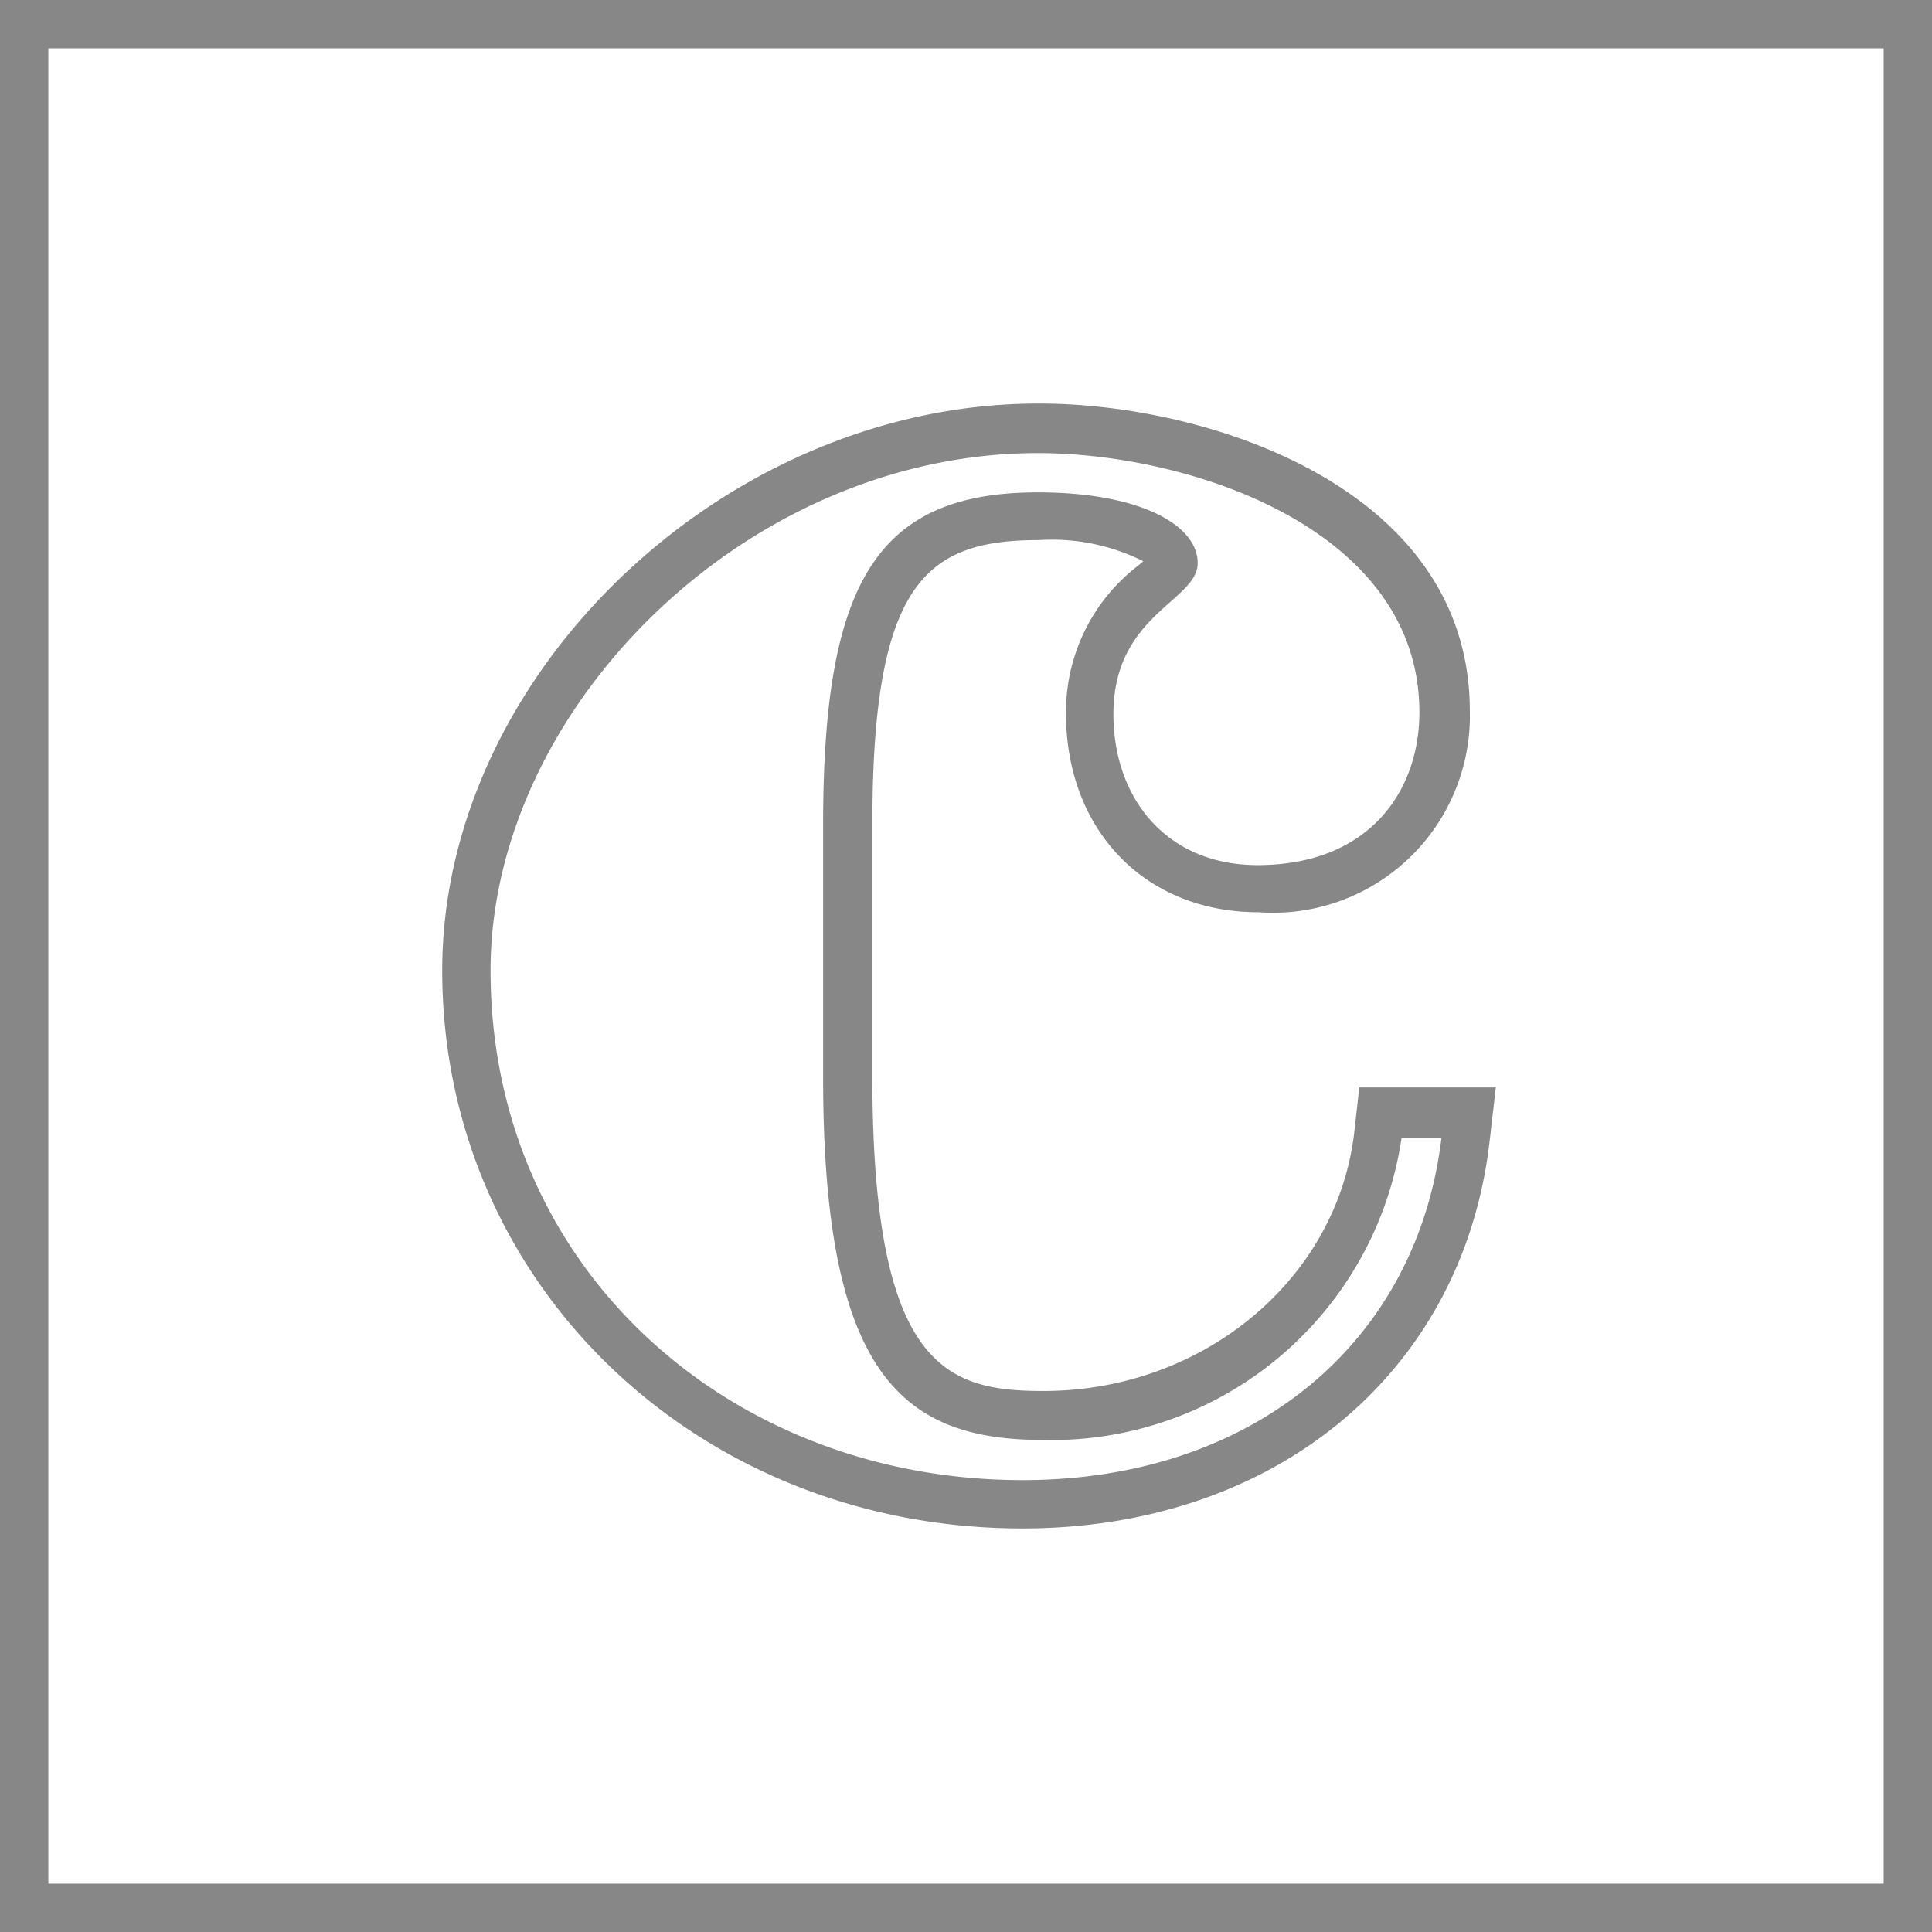
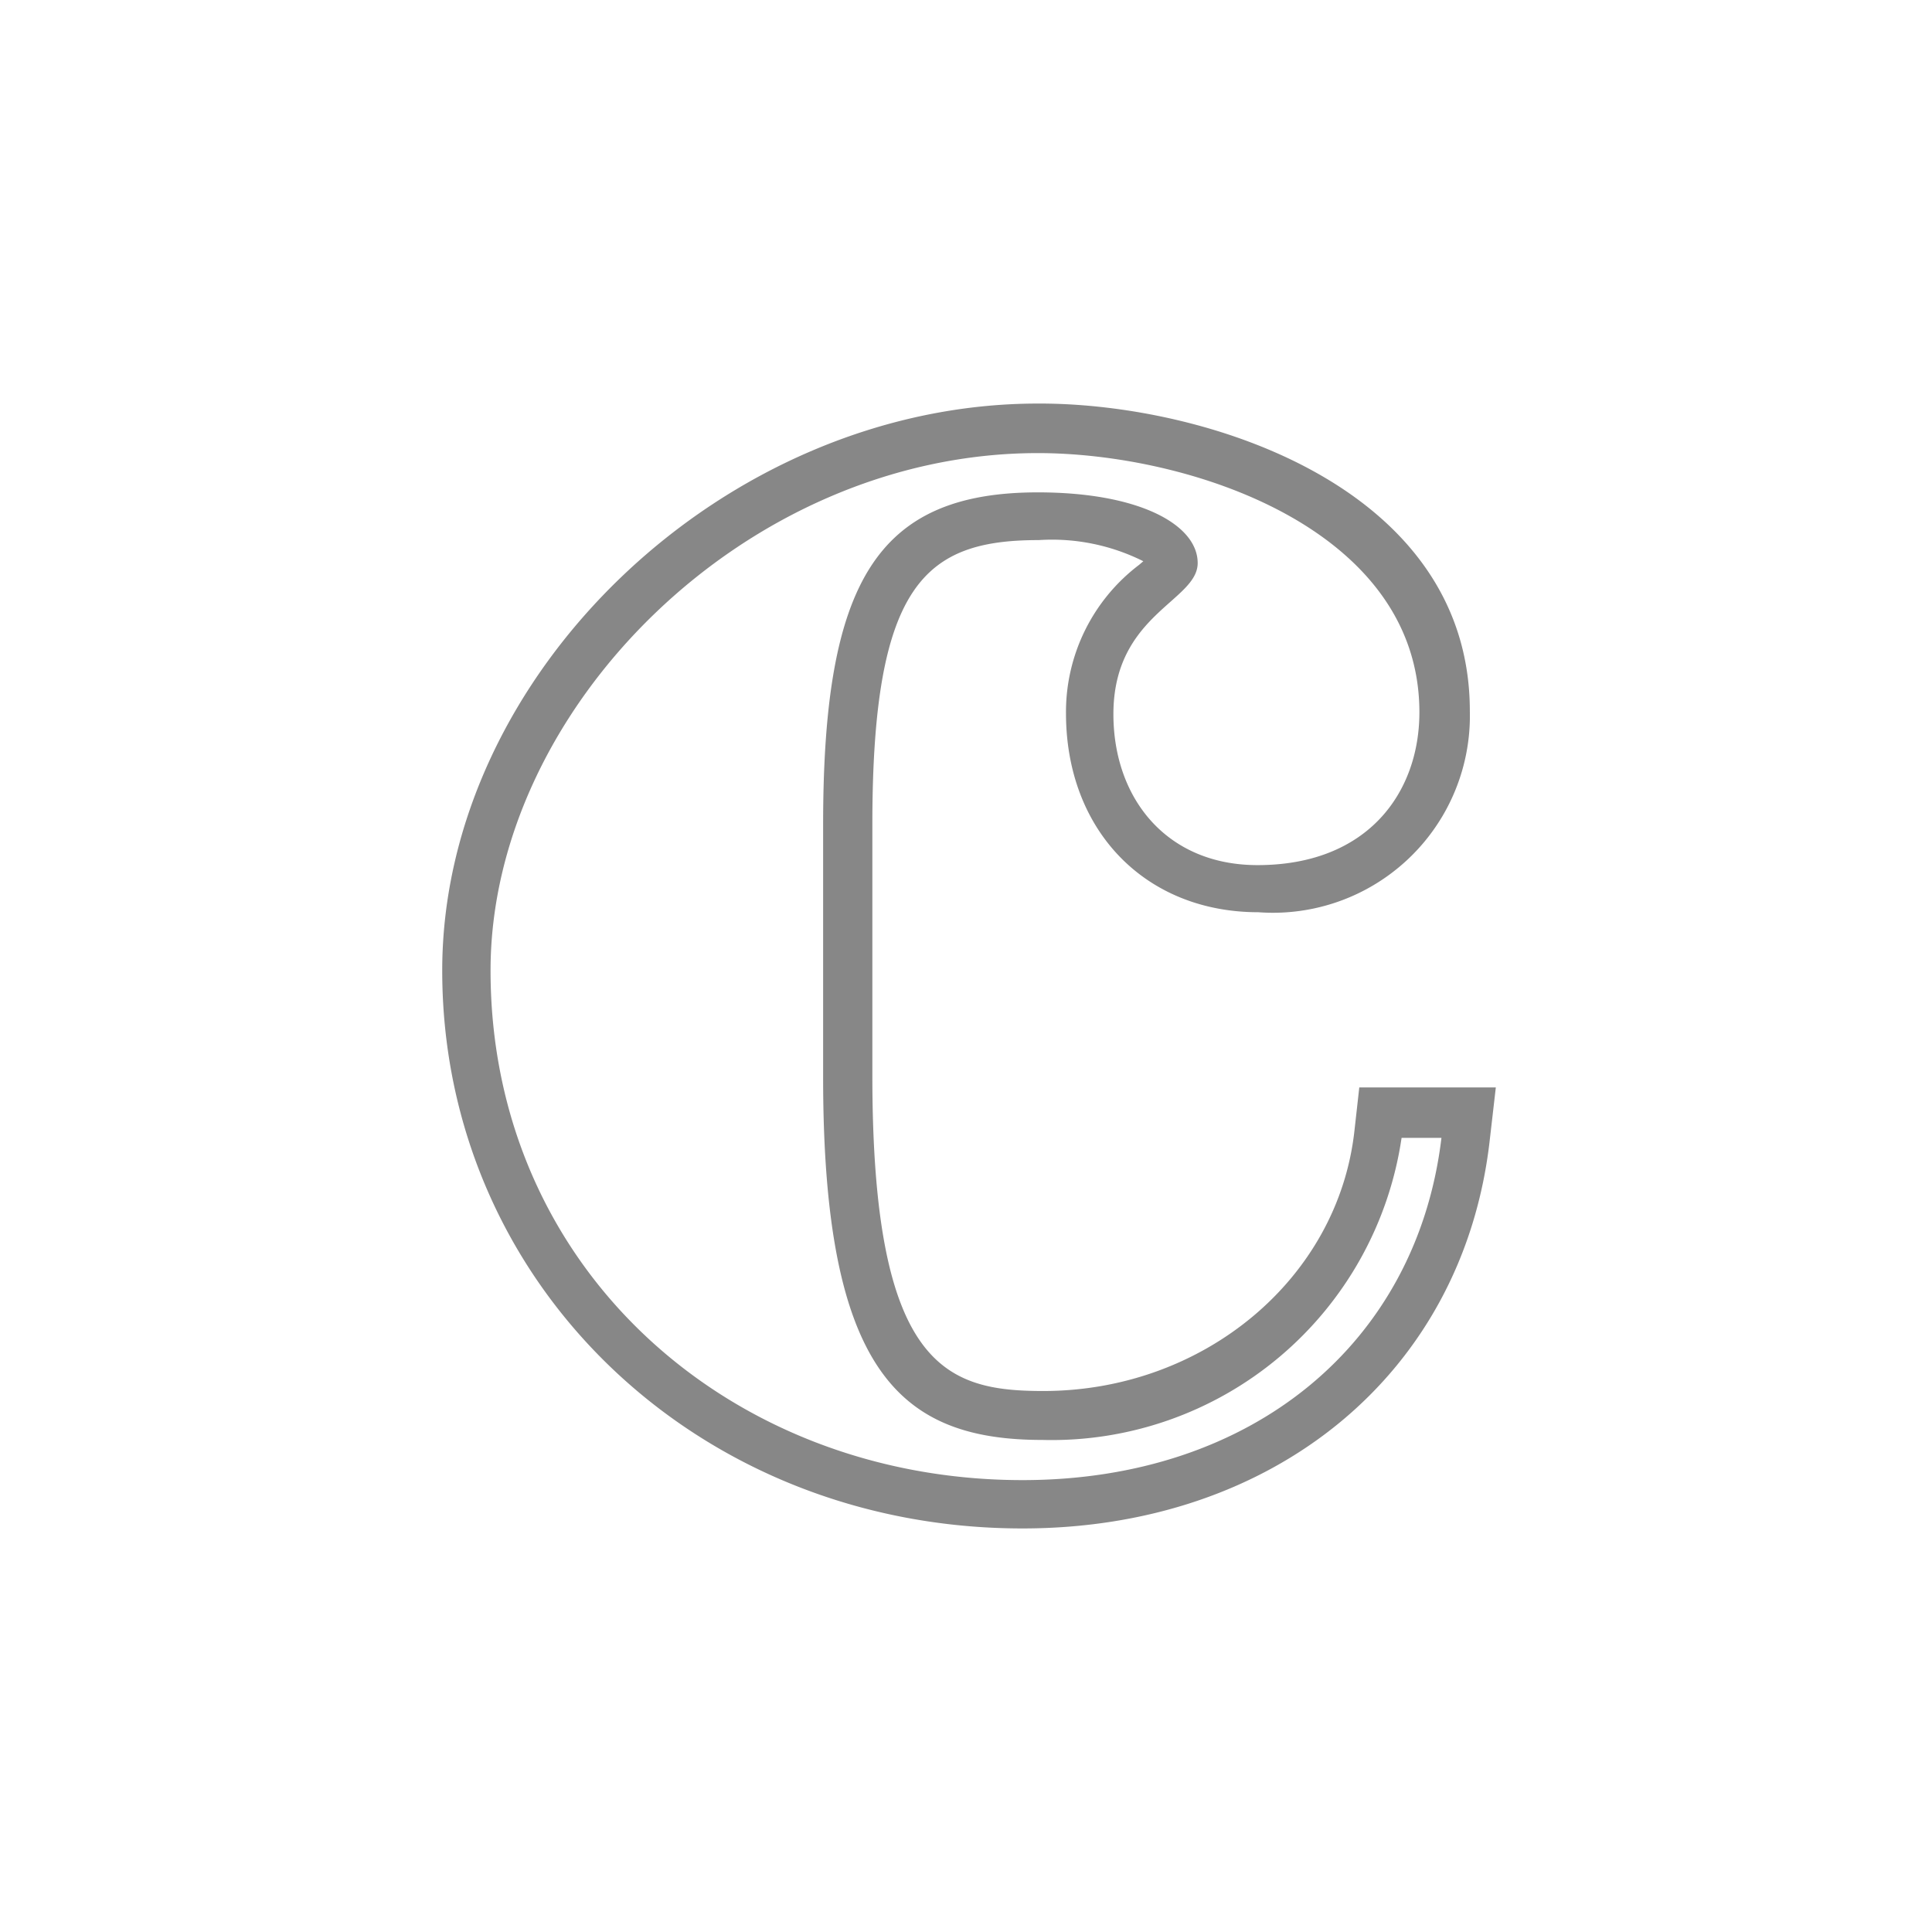
<svg xmlns="http://www.w3.org/2000/svg" id="Livello_1" data-name="Livello 1" viewBox="0 0 63.96 63.96">
  <defs>
    <style>.cls-1{fill:none;stroke:#878787;stroke-linecap:round;stroke-miterlimit:10;stroke-width:1.6px;}.cls-2{fill:#878787;}</style>
  </defs>
  <title>C</title>
-   <rect class="cls-1" x="0.8" y="0.8" width="62.36" height="62.36" />
  <path class="cls-2" d="M34.36,15c5,0,12.63,2.49,12.63,8.58,0,2.64-1.69,5.06-5.36,5.06-3,0-4.77-2.2-4.77-5,0-3.3,2.79-3.74,2.79-5s-1.91-2.34-5.29-2.34c-5.35,0-7.11,3-7.11,11v8.37c0,9.76,2.57,12,7.26,12a11.71,11.71,0,0,0,11.89-10h1.32C46.91,44.45,41.48,49,33.85,49c-9.69,0-17.61-7-17.61-16.87C16.24,23.47,24.68,15,34.36,15M47.72,37.63h0M34.36,13.36C24,13.36,14.64,22.3,14.64,32.13c0,10.36,8.44,18.47,19.21,18.47,8.34,0,14.56-5.13,15.46-12.78L49.52,36H45l-.16,1.43c-.54,4.91-5,8.62-10.3,8.62-3.21,0-5.66-.77-5.66-10.43V27.28c0-8,1.78-9.4,5.51-9.4a6.75,6.75,0,0,1,3.46.7l-.14.12a6.11,6.11,0,0,0-2.42,4.91c0,3.88,2.62,6.59,6.37,6.59a6.52,6.52,0,0,0,7-6.66c0-7.42-8.73-10.18-14.23-10.18Z" transform="translate(0 0)" />
</svg>